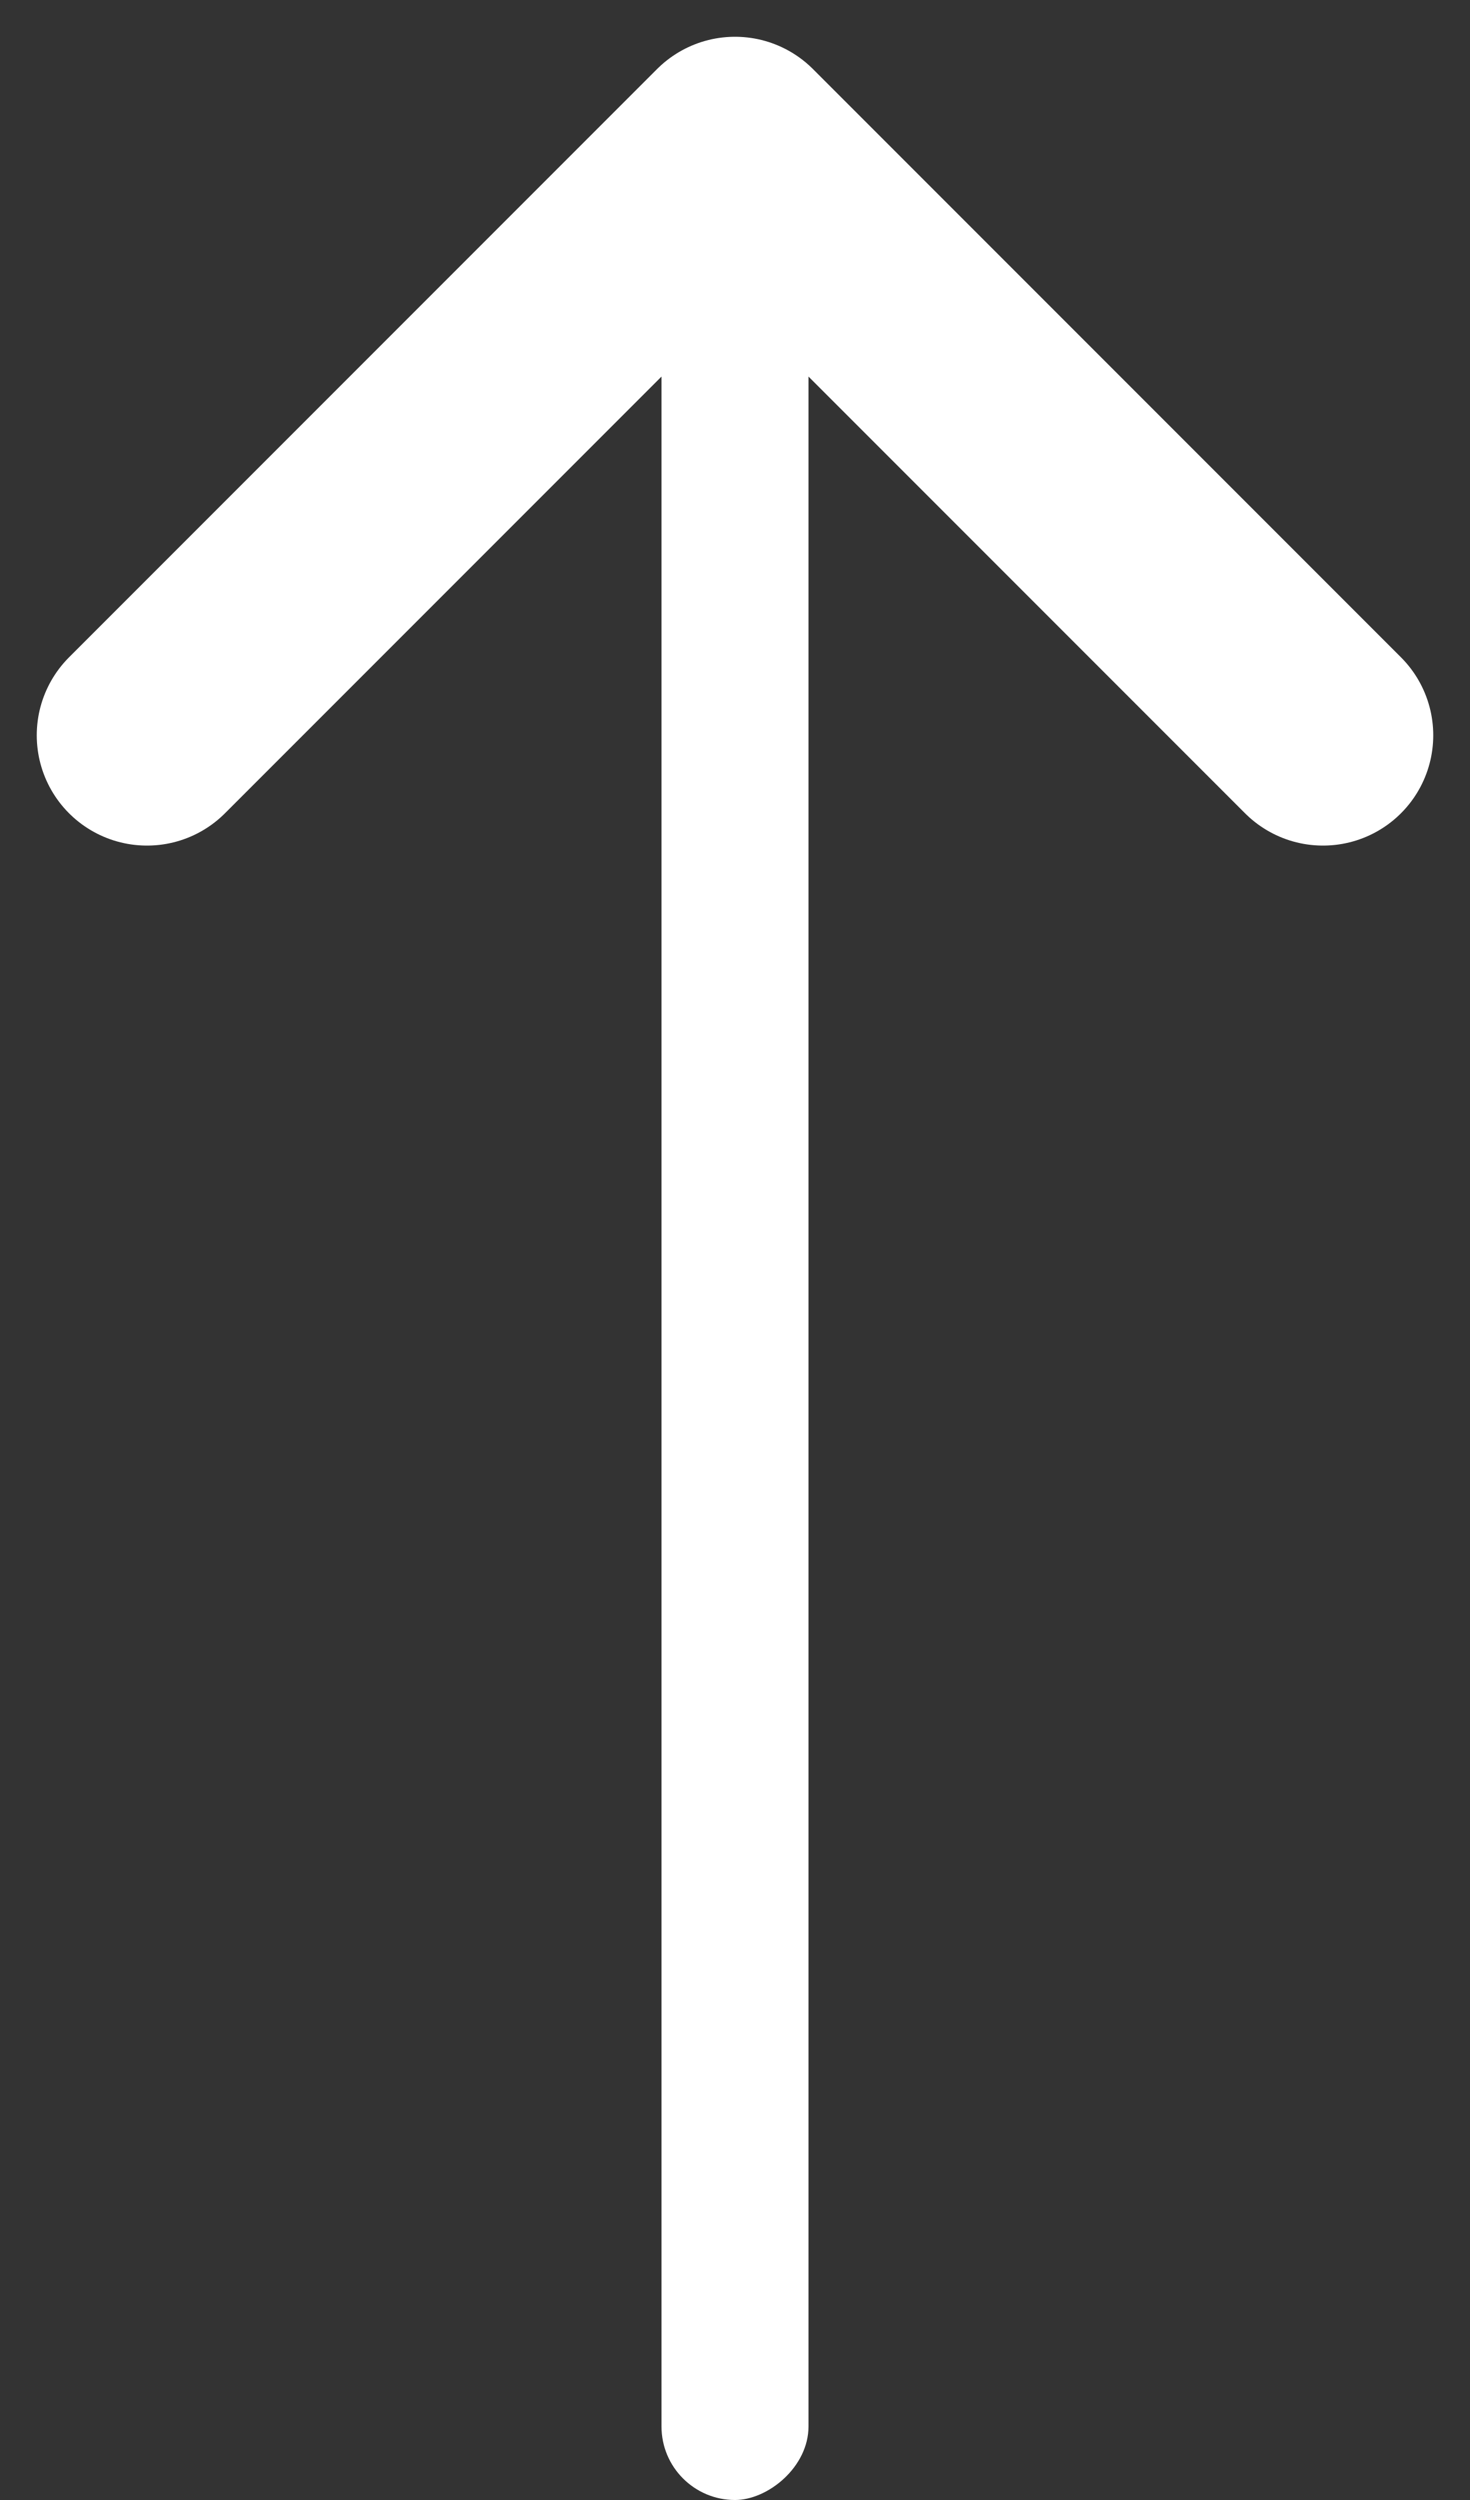
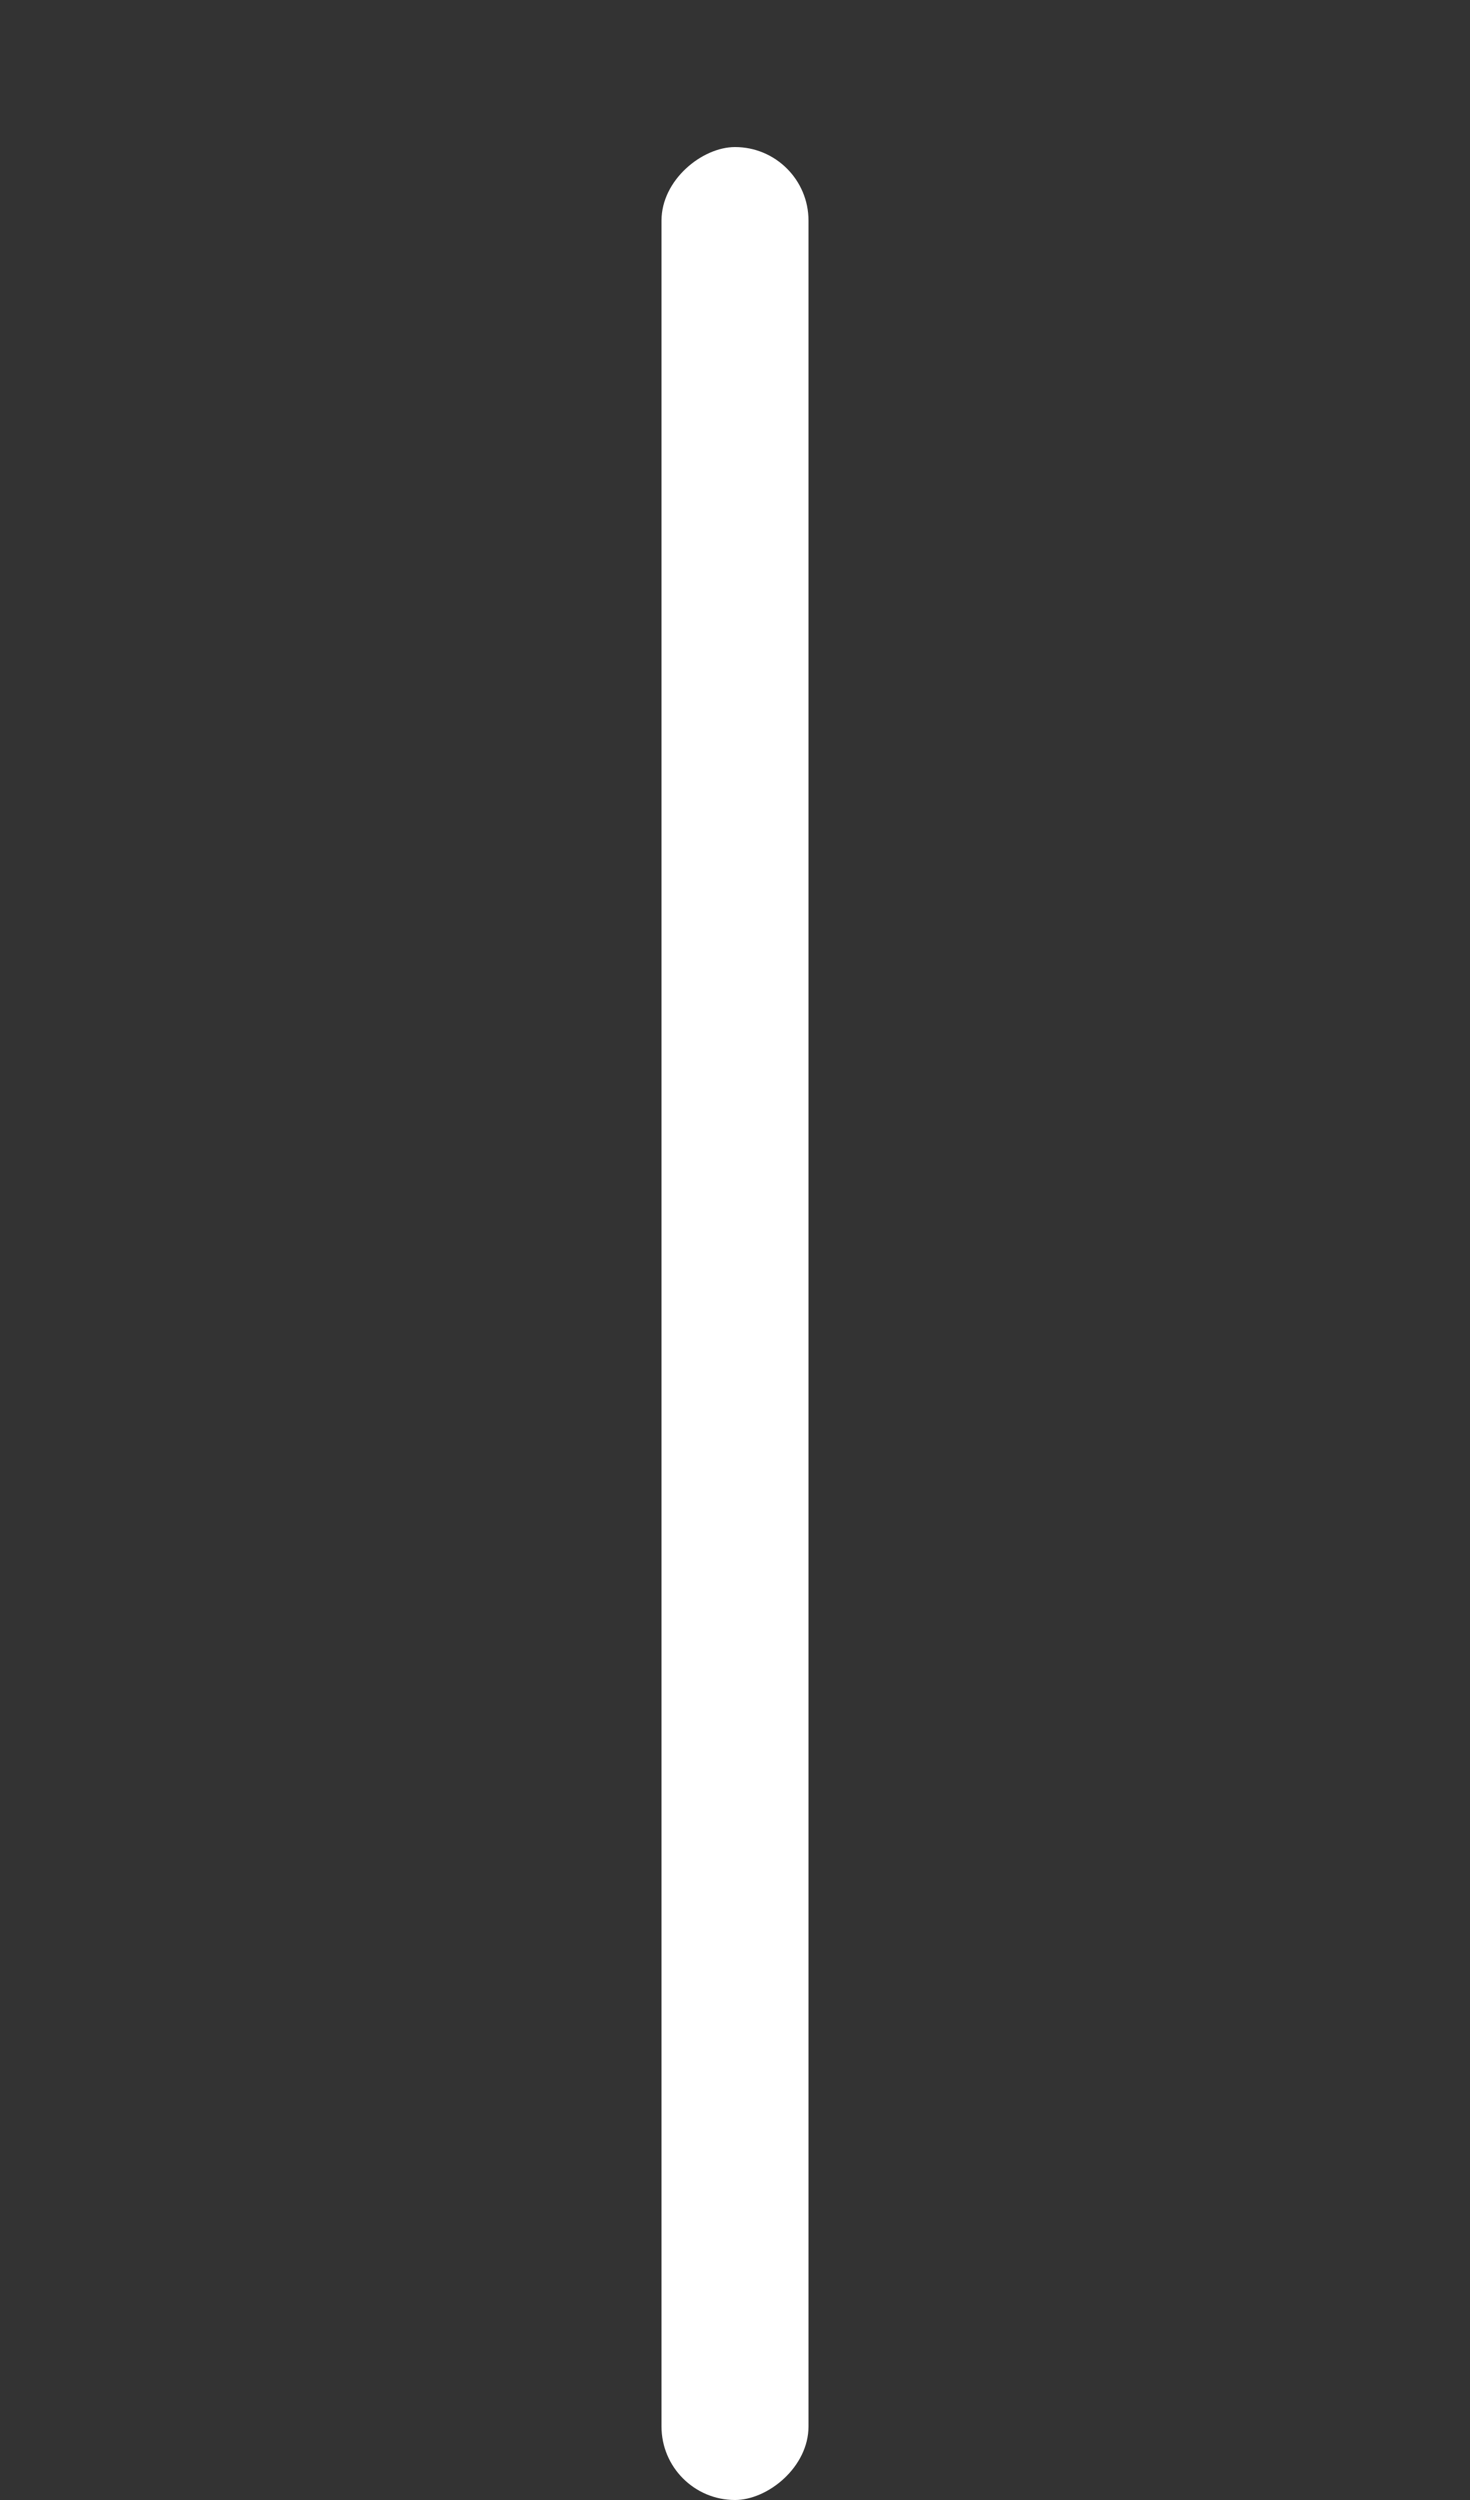
<svg xmlns="http://www.w3.org/2000/svg" width="10" height="17" viewBox="0 0 10 17" fill="none">
  <rect x="0" y="0" width="10" height="17" fill="#333333" stroke="none" />
  <rect x="4.5" y="17" width="16" height="1" rx="0.5" transform="rotate(-90 4.5 17)" fill="white" />
-   <path d="M1 5L5 1L9 5" stroke="white" stroke-width="1.5" stroke-linecap="round" stroke-linejoin="round" />
</svg>